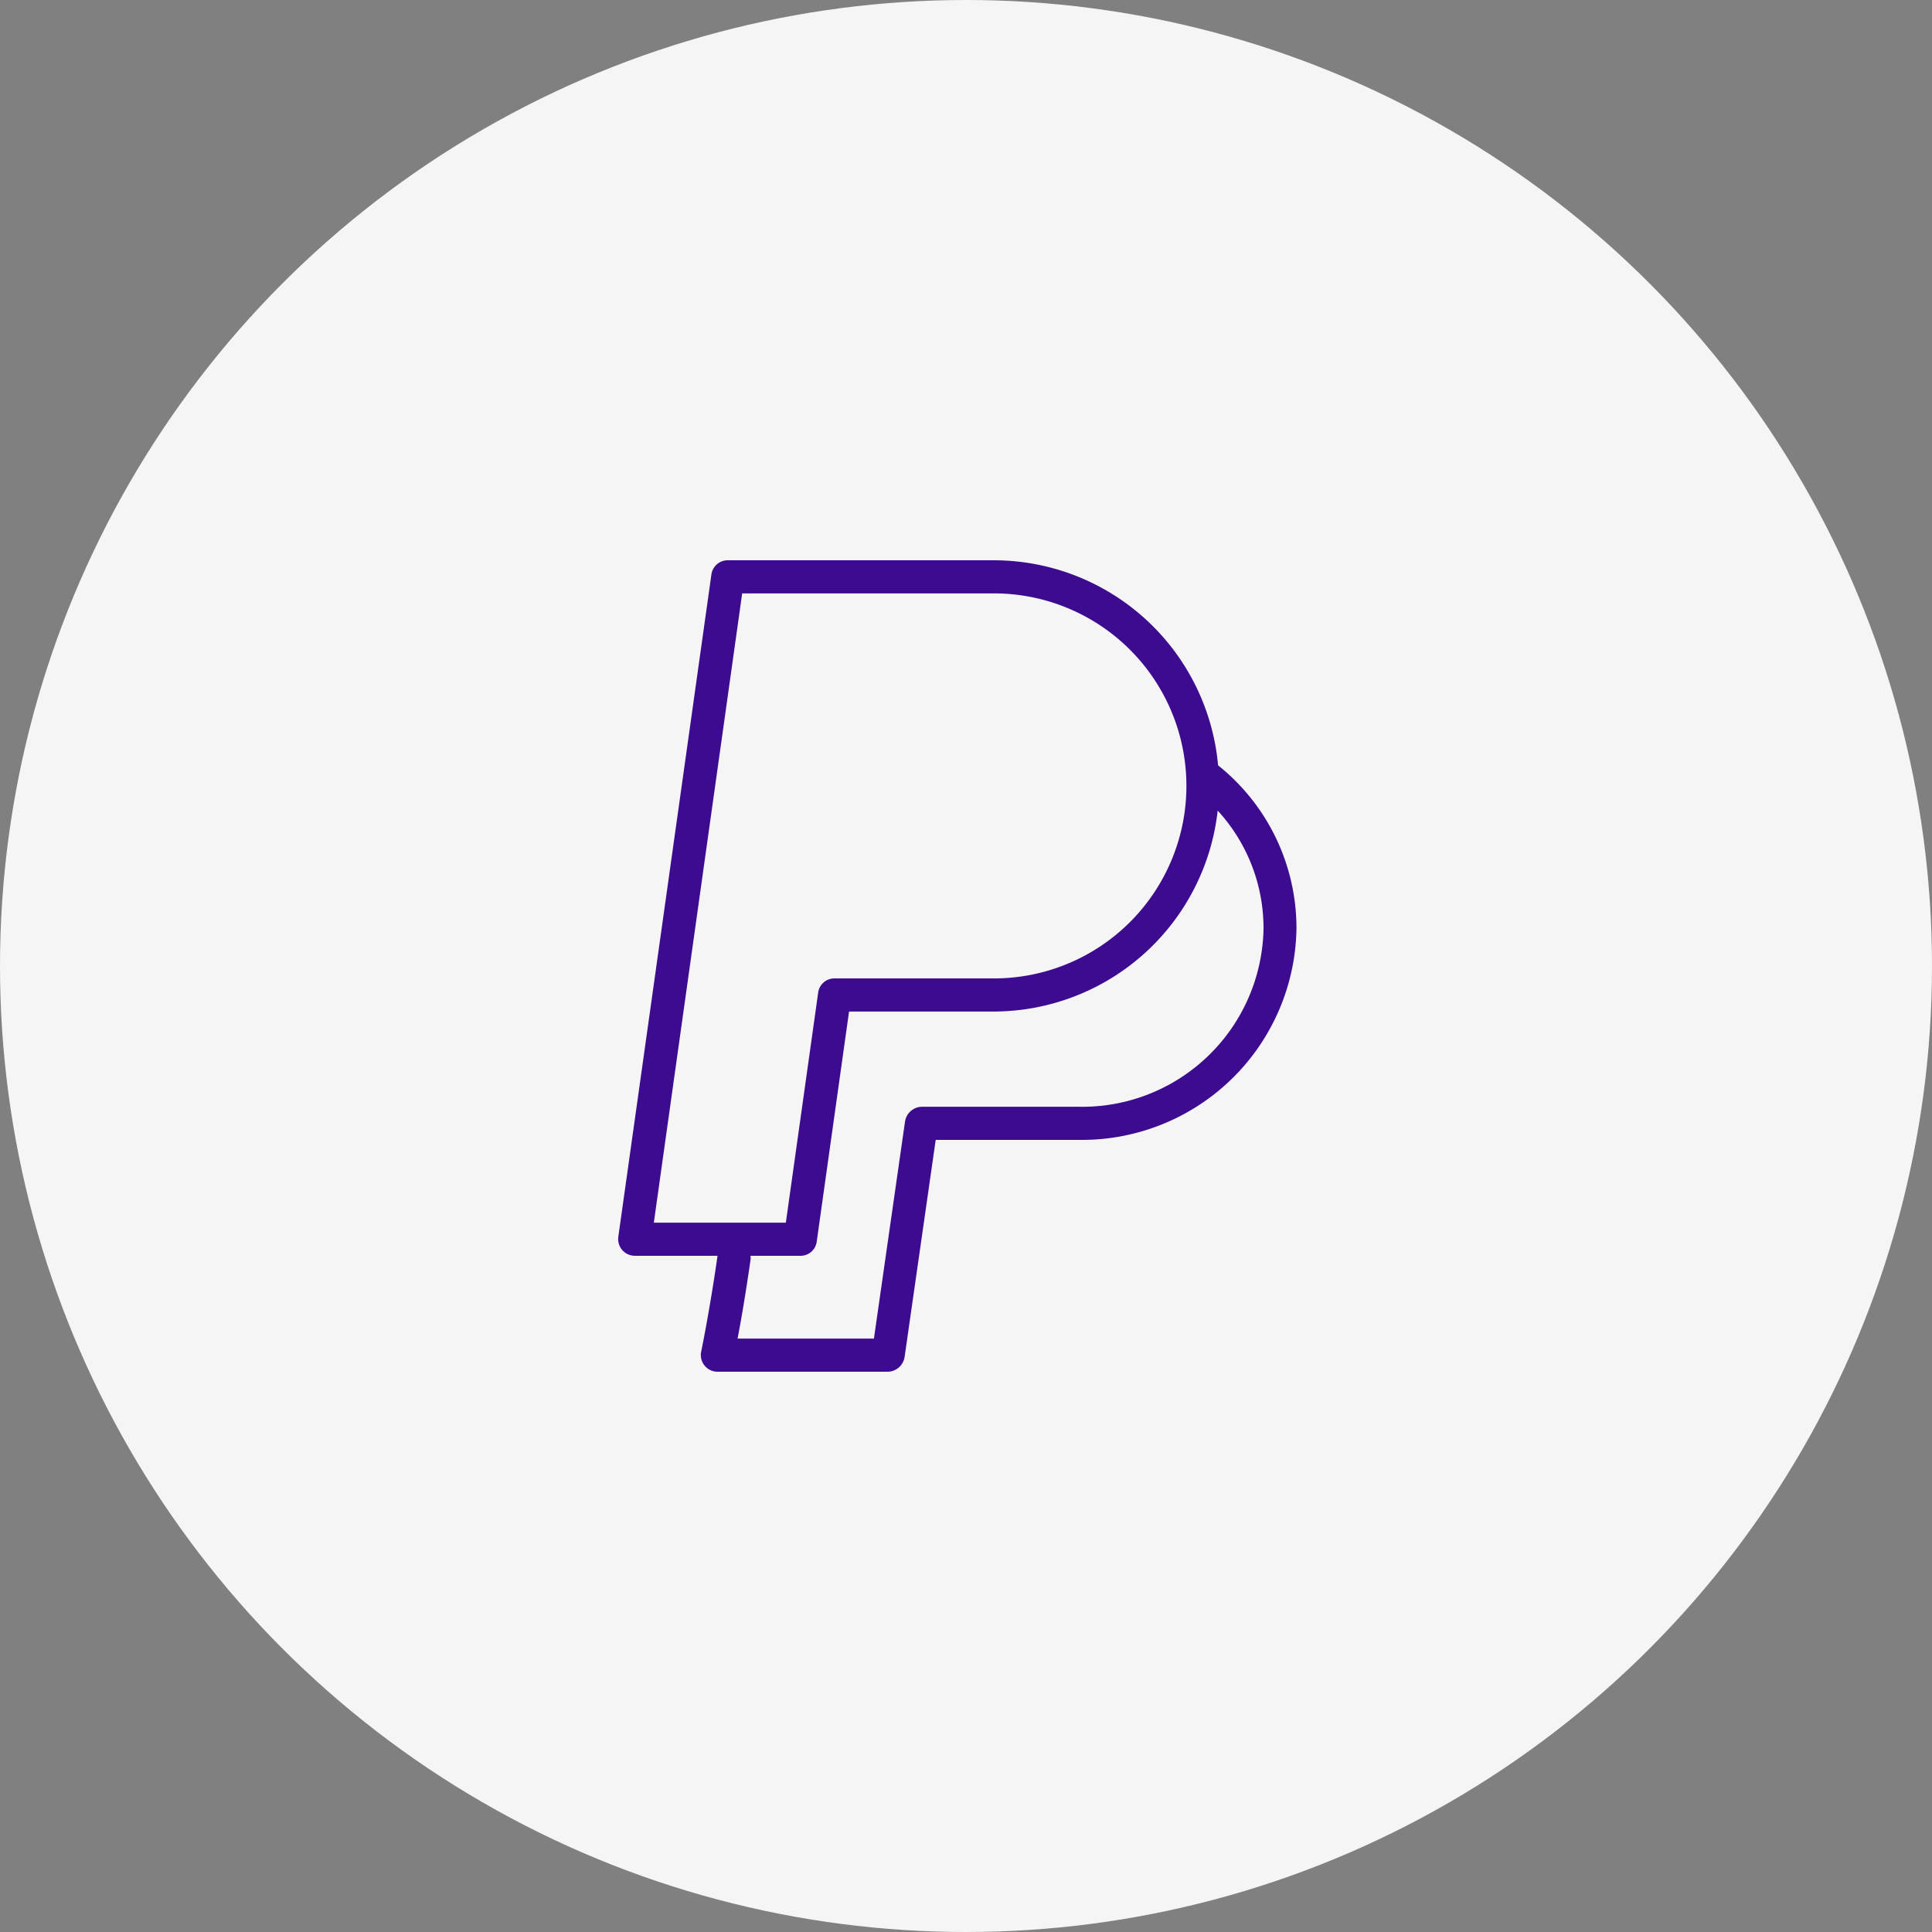
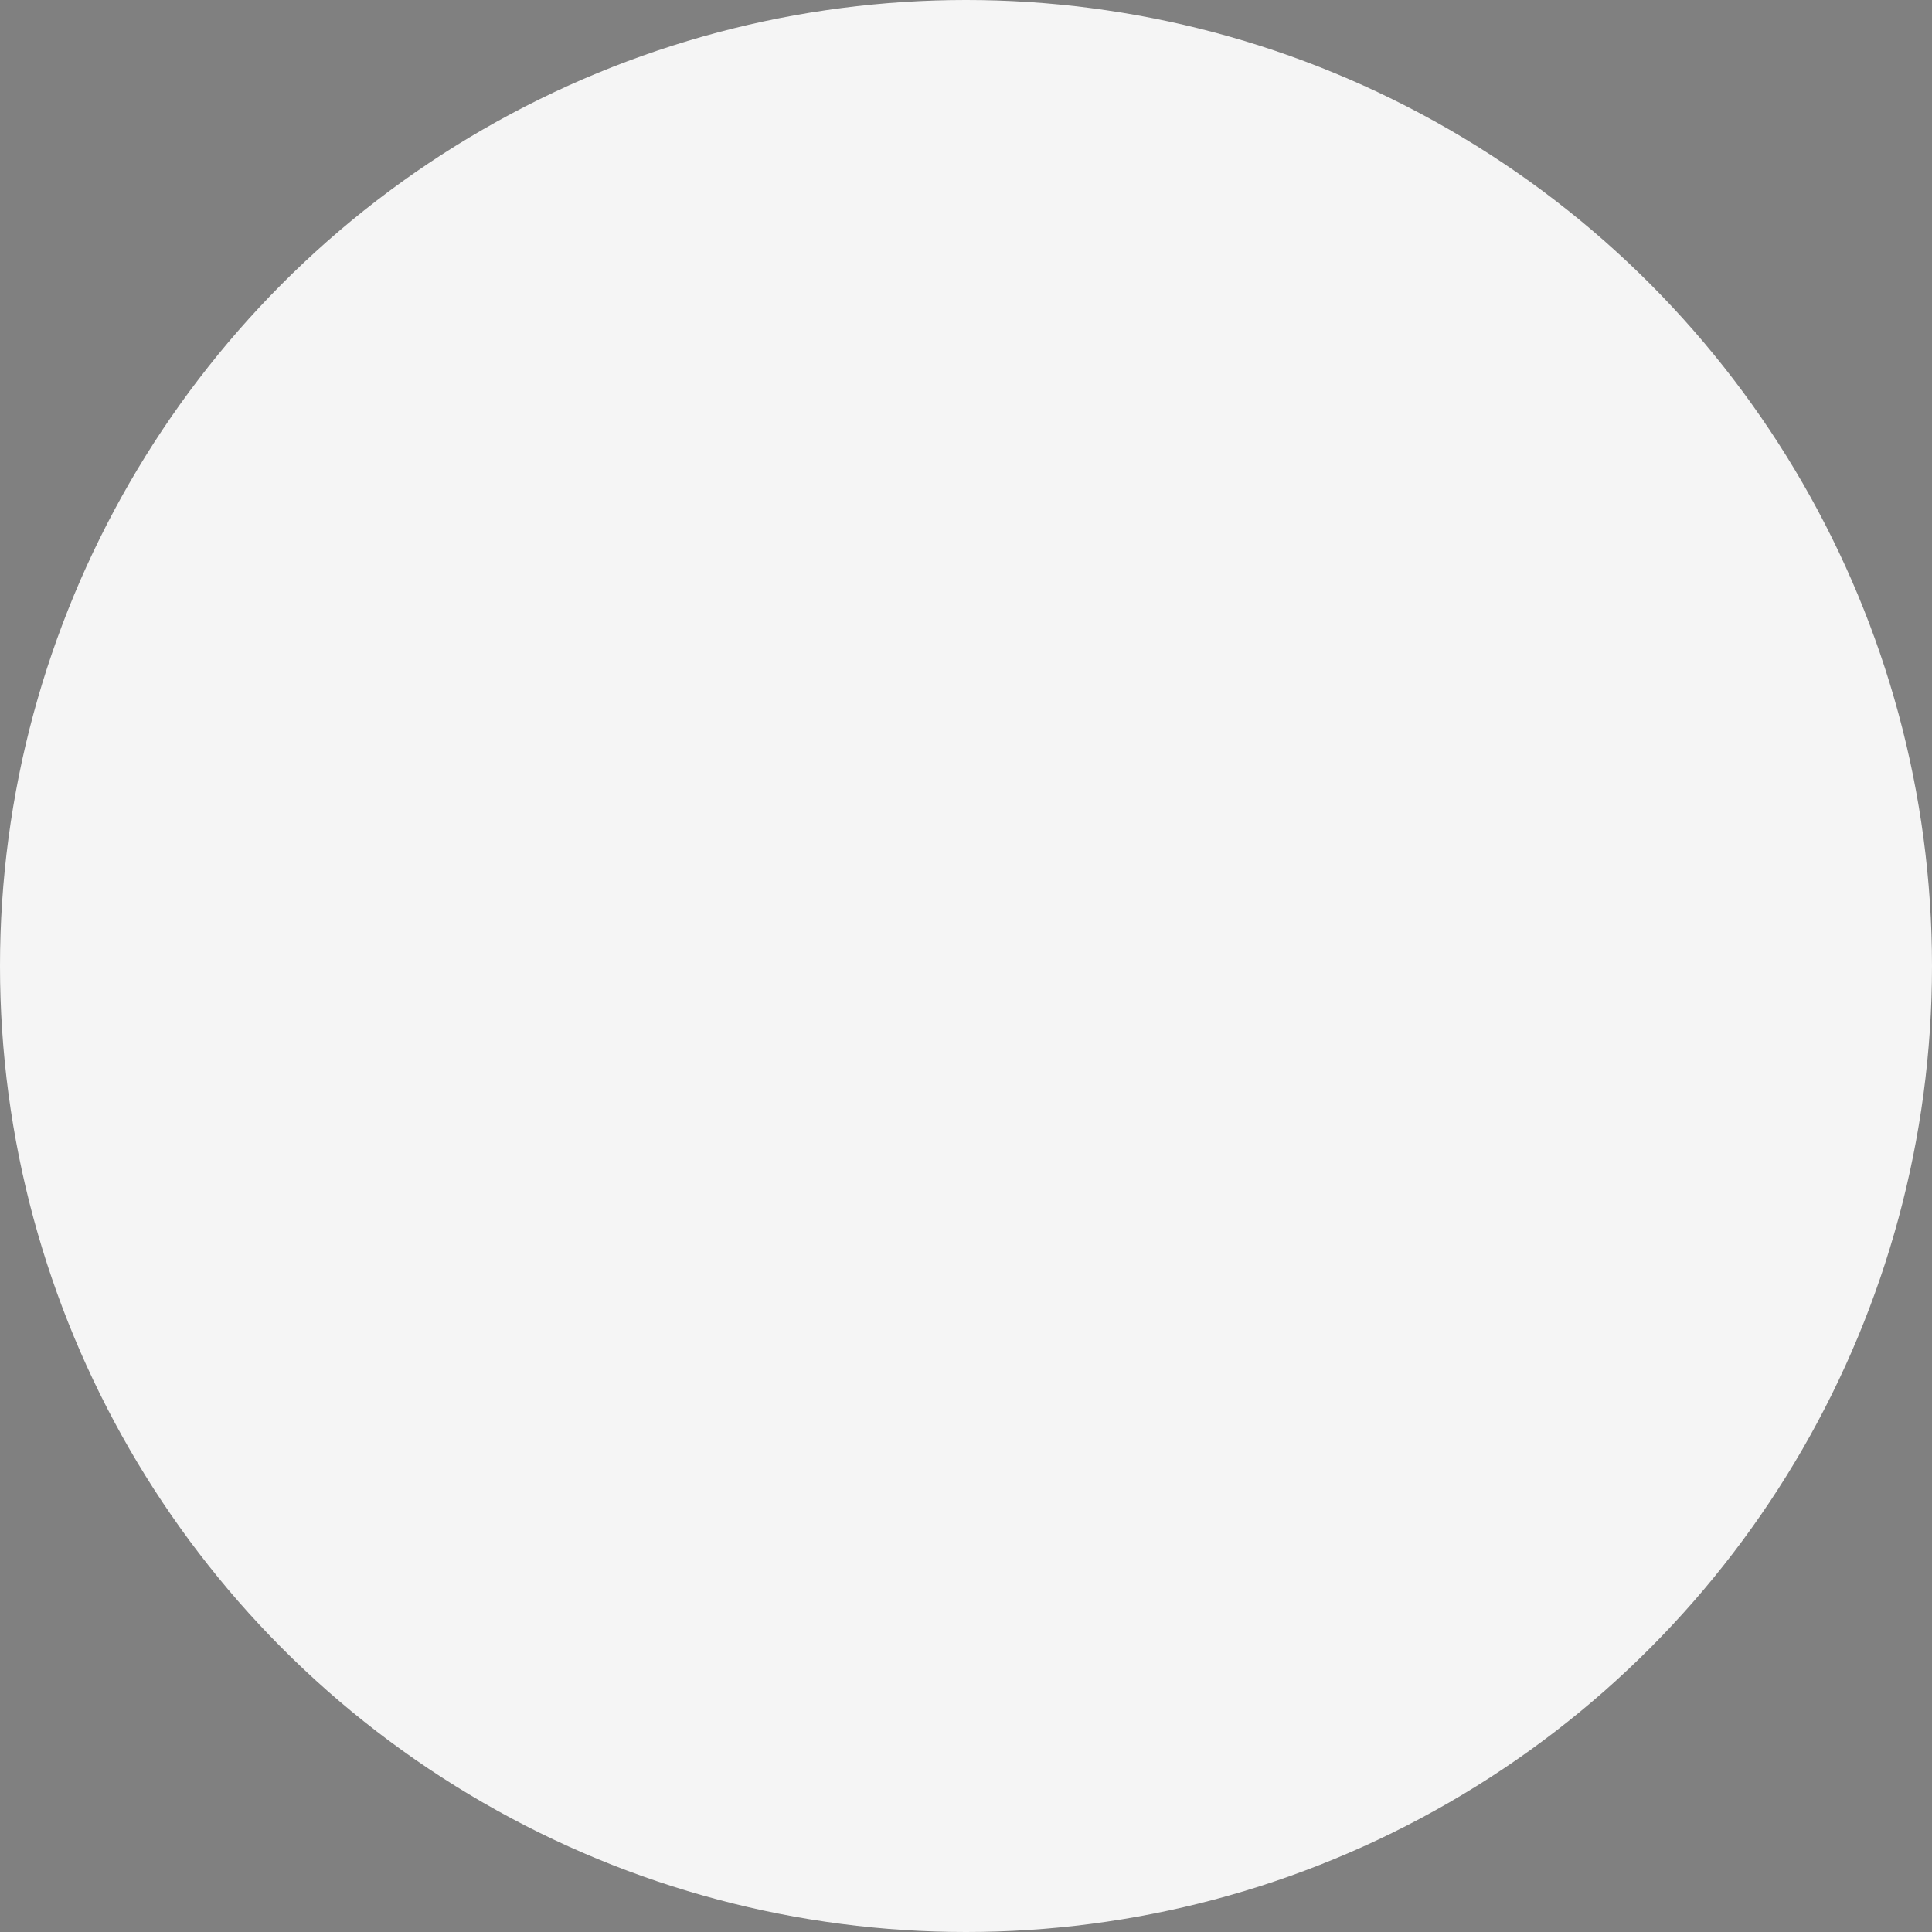
<svg xmlns="http://www.w3.org/2000/svg" width="100" height="100" viewBox="0 0 100 100">
  <rect x="0" y="0" width="100" height="100" fill="#808080" stroke="none" />
  <g id="Group_1670" data-name="Group 1670" transform="translate(-379 -1218)">
    <circle id="Ellipse_38" data-name="Ellipse 38" cx="50" cy="50" r="50" transform="translate(379 1218)" fill="#f5f5f5" />
    <g id="_004-paypal" data-name="004-paypal" transform="translate(369.205 1247)">
      <g id="Group_1045" data-name="Group 1045" transform="translate(41.795)">
-         <path id="Path_157" data-name="Path 157" d="M72.843,10.615A11.664,11.664,0,0,0,61.239,0H47.466a.849.849,0,0,0-.848.729L41.8,35.01a.873.873,0,0,0,.2.689.862.862,0,0,0,.646.3h4.289c-.4,2.8-.842,4.943-.847,4.965A.862.862,0,0,0,46.933,42h8.838a.9.9,0,0,0,.848-.779L58.227,30H65.65A11.107,11.107,0,0,0,76.9,19.042,10.781,10.781,0,0,0,72.843,10.615ZM48.21,1.714H61.239a9.964,9.964,0,0,1,0,19.929H52.993a.844.844,0,0,0-.848.723L50.47,34.286H43.637ZM65.65,28.286H57.485a.9.9,0,0,0-.848.779L55.029,40.286H47.971c.17-.857.424-2.362.667-4.043a.723.723,0,0,0,0-.243h2.581a.844.844,0,0,0,.848-.723l1.675-11.92h7.5a11.691,11.691,0,0,0,11.58-10.4,8.993,8.993,0,0,1,2.373,6.091A9.385,9.385,0,0,1,65.65,28.286Z" transform="translate(-41.795)" fill="#3c0b8f" />
-       </g>
+         </g>
    </g>
  </g>
</svg>